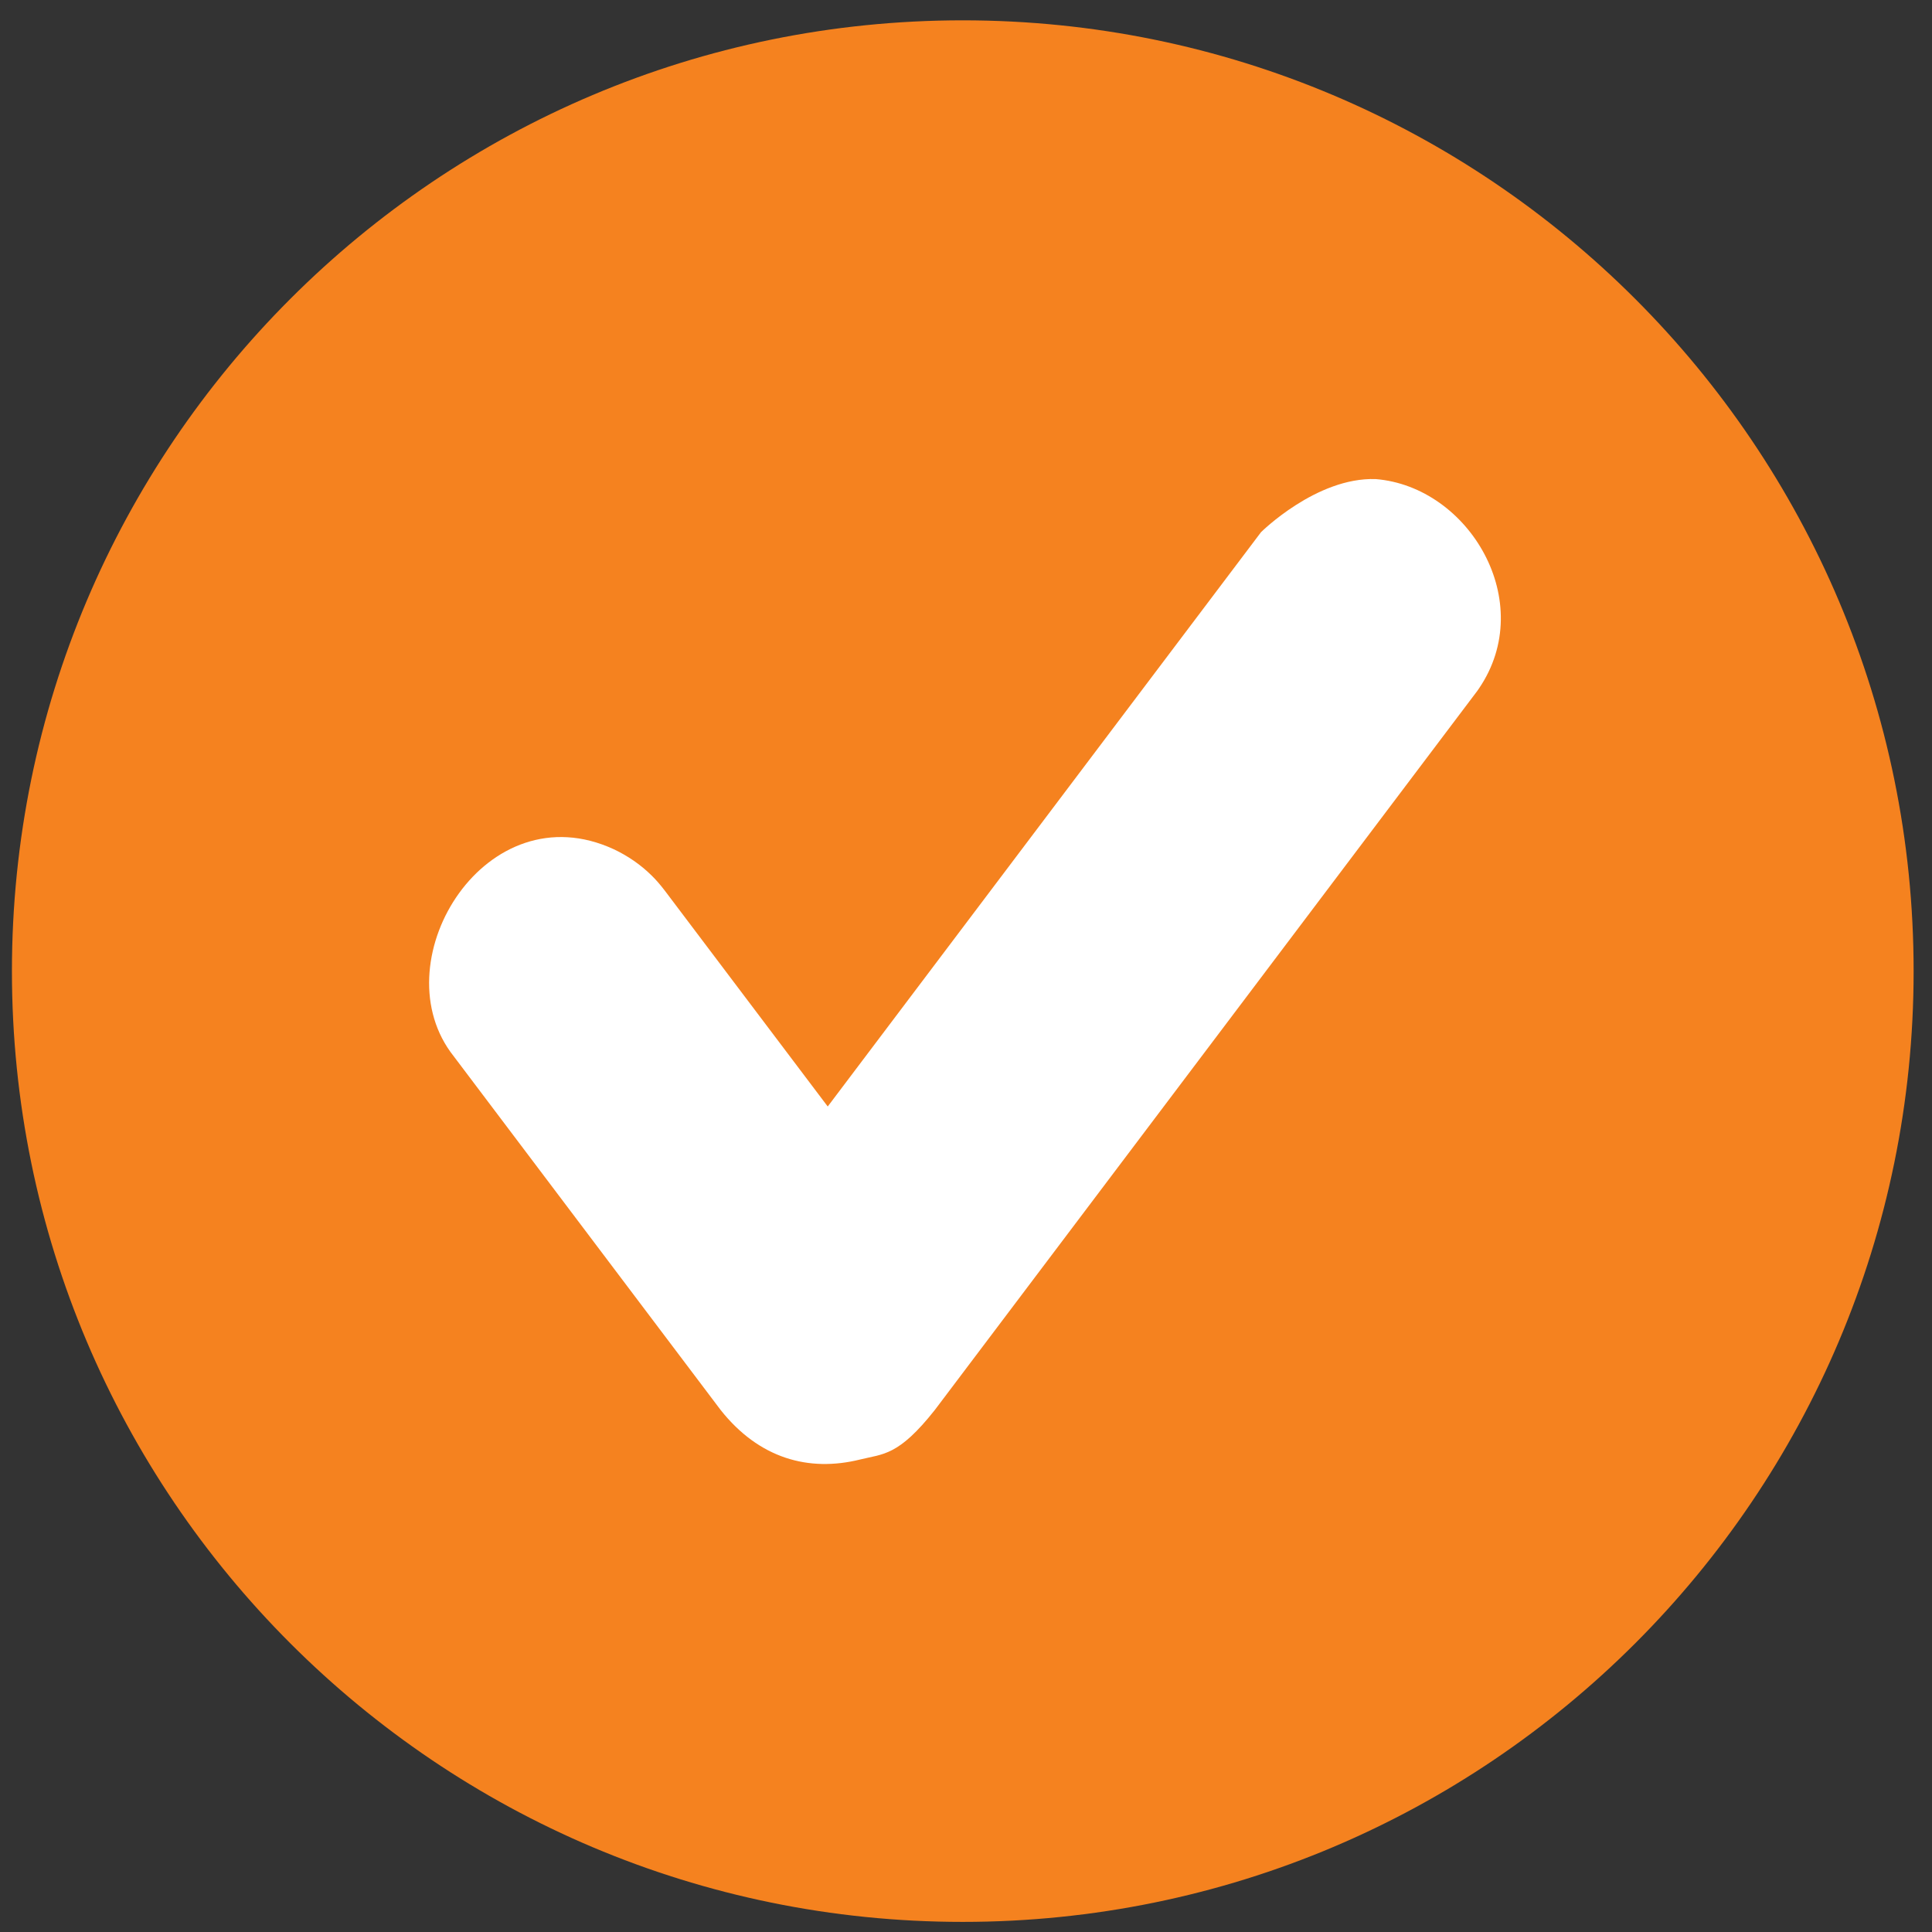
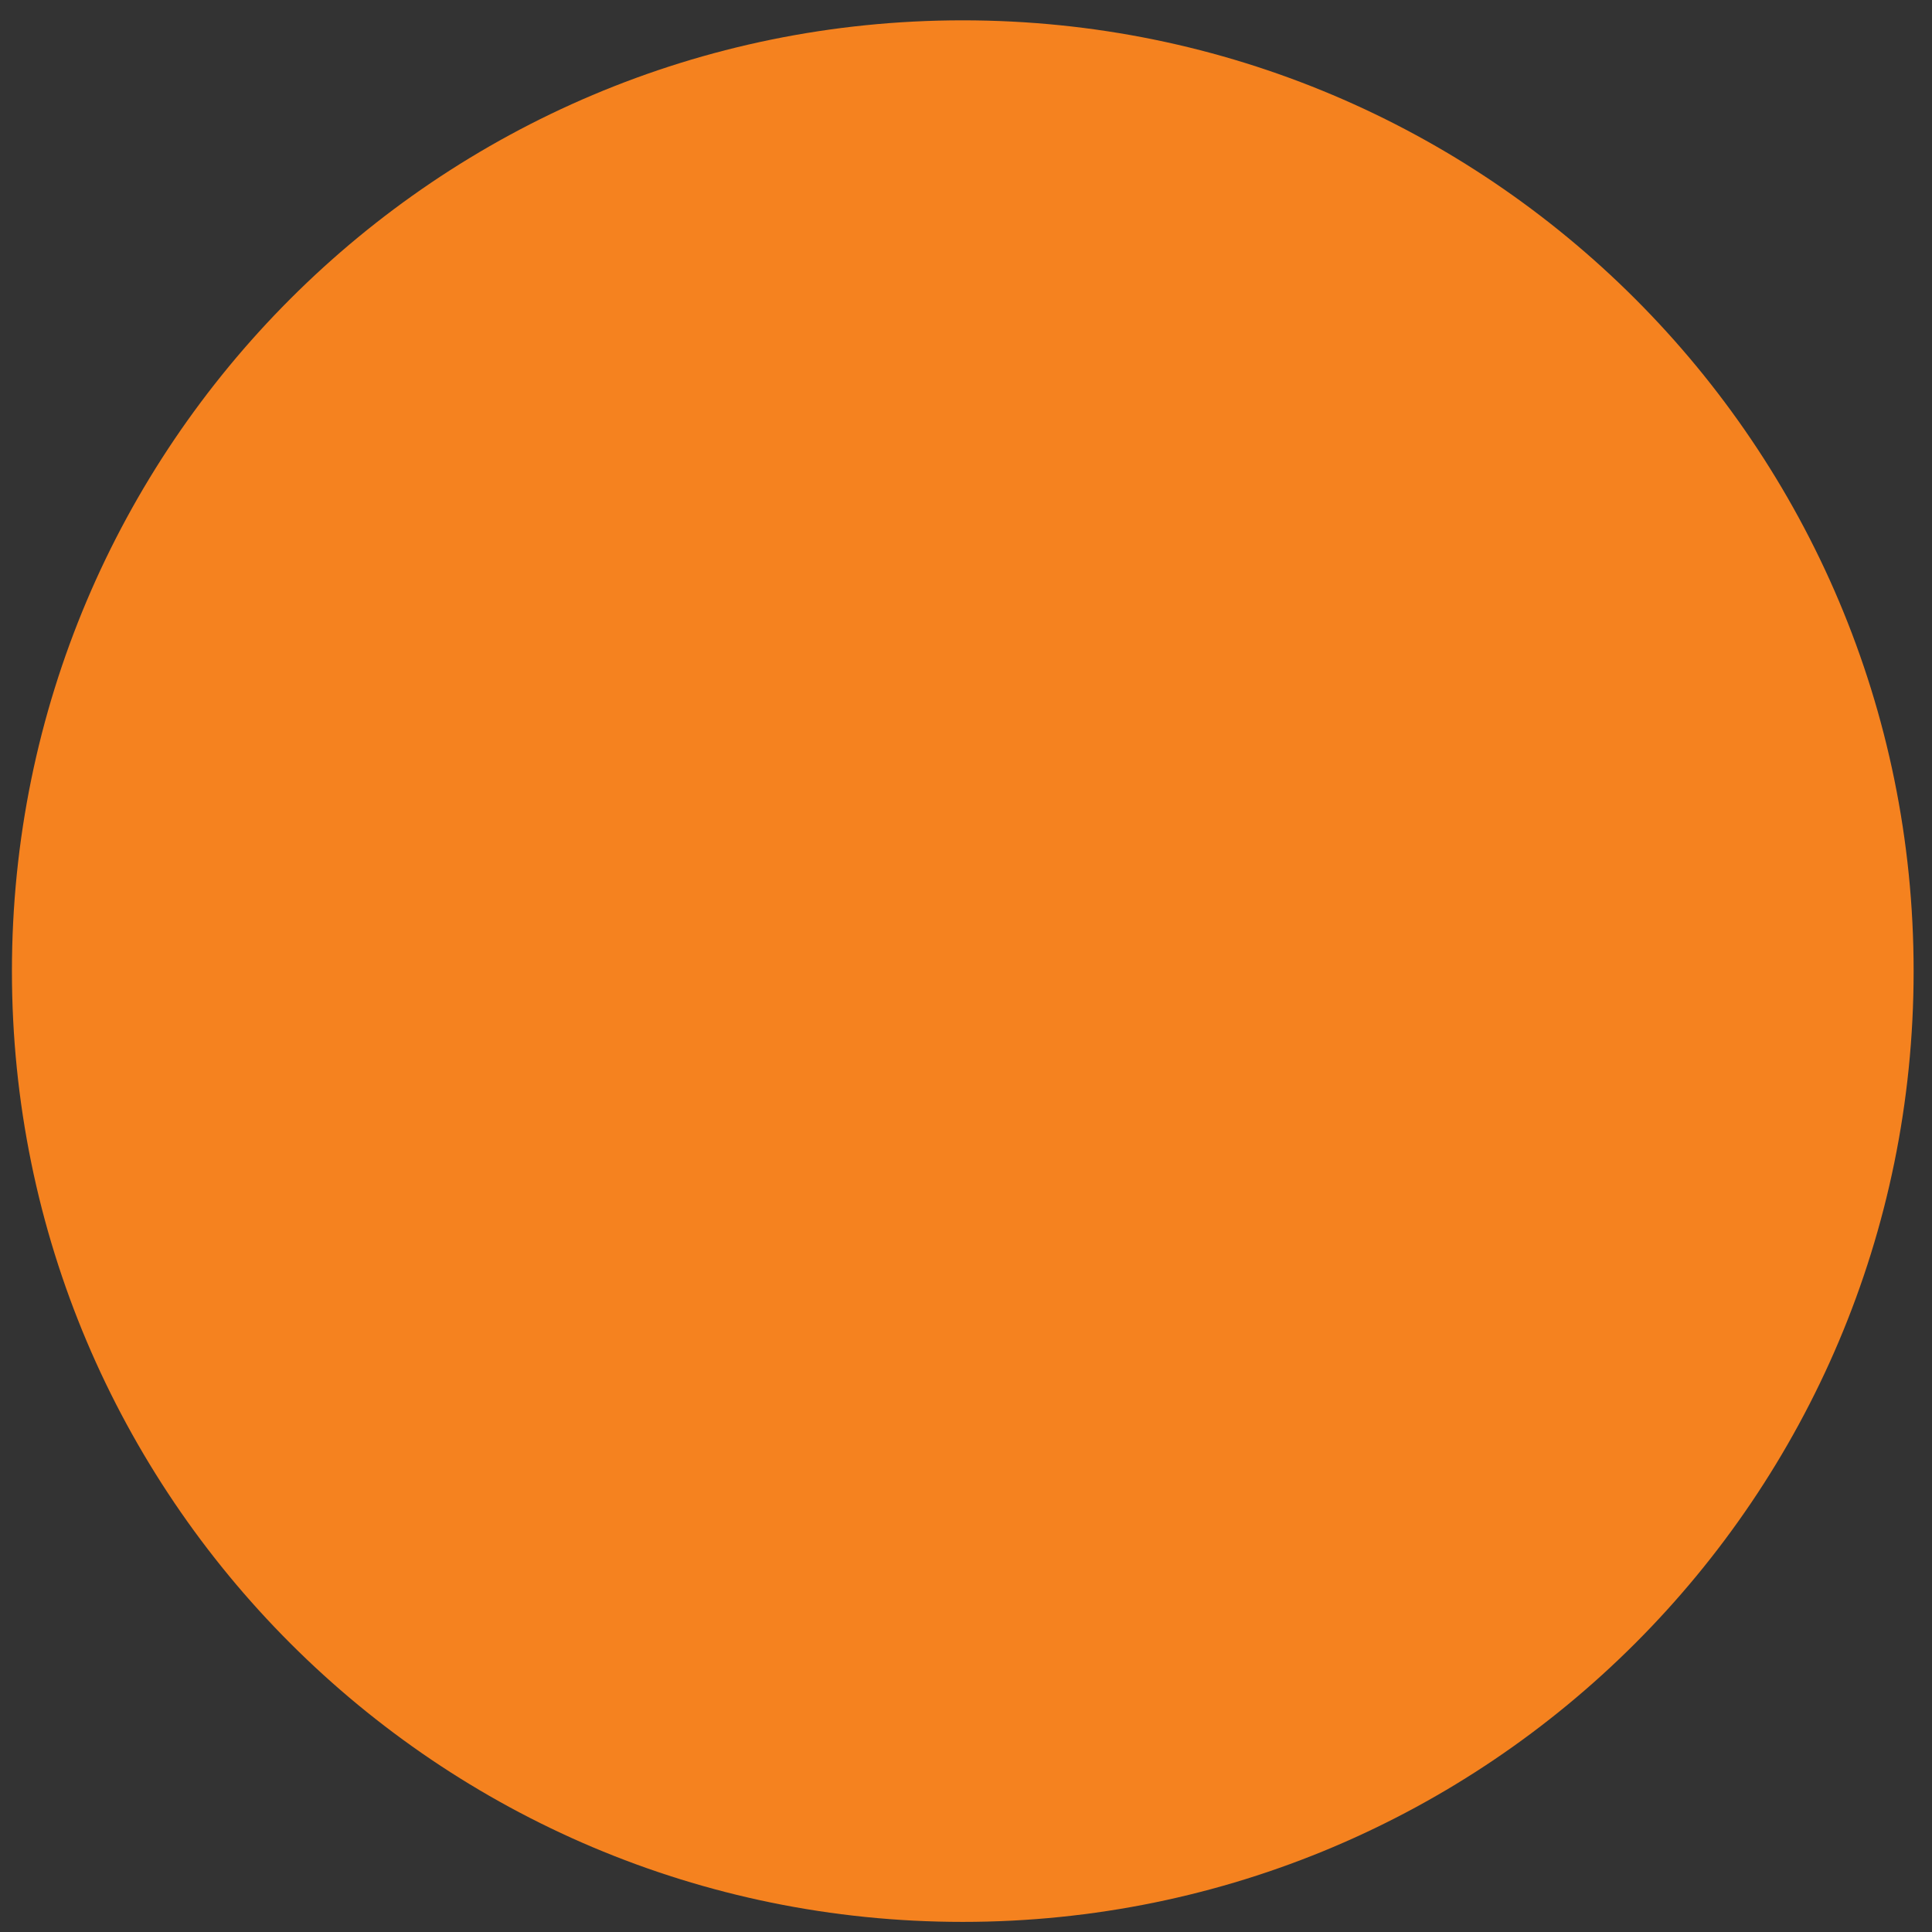
<svg xmlns="http://www.w3.org/2000/svg" width="100%" height="100%" viewBox="0 0 80 80" version="1.1" xml:space="preserve" style="fill-rule:evenodd;clip-rule:evenodd;stroke-linejoin:round;stroke-miterlimit:1.414;">
  <rect x="0" y="0" width="80" height="80" fill="#333333" stroke="none" />
  <g transform="matrix(1,0,0,1,-1313,-244)">
    <g transform="matrix(5.556,0,0,5.556,0,0)">
      <g id="yellow_checkmark">
        <g transform="matrix(1,0,0,1,250.583,51.154)">
          <path d="M0,0C0,3.914 -3.173,7.086 -7.087,7.086C-11,7.086 -14.173,3.914 -14.173,0C-14.173,-3.914 -11,-7.086 -7.087,-7.086C-3.173,-7.086 0,-3.914 0,0" style="fill:rgb(245,130,31);fill-rule:nonzero;" />
        </g>
        <g transform="matrix(1,0,0,1,240.476,51.154)">
-           <path d="M6.098,-3.667C6.795,-3.61 7.306,-2.751 6.868,-2.107C6.859,-2.093 6.849,-2.08 6.839,-2.067L2.812,3.271C2.54,3.615 2.428,3.597 2.255,3.64C1.872,3.735 1.502,3.632 1.216,3.271L-0.798,0.602C-1.302,-0.101 -0.528,-1.346 0.42,-0.908C0.524,-0.859 0.62,-0.793 0.701,-0.713C0.736,-0.679 0.768,-0.641 0.798,-0.602L2.014,1.009L5.243,-3.271C5.243,-3.271 5.656,-3.682 6.098,-3.667Z" style="fill:white;fill-rule:nonzero;" />
-         </g>
+           </g>
      </g>
    </g>
  </g>
</svg>